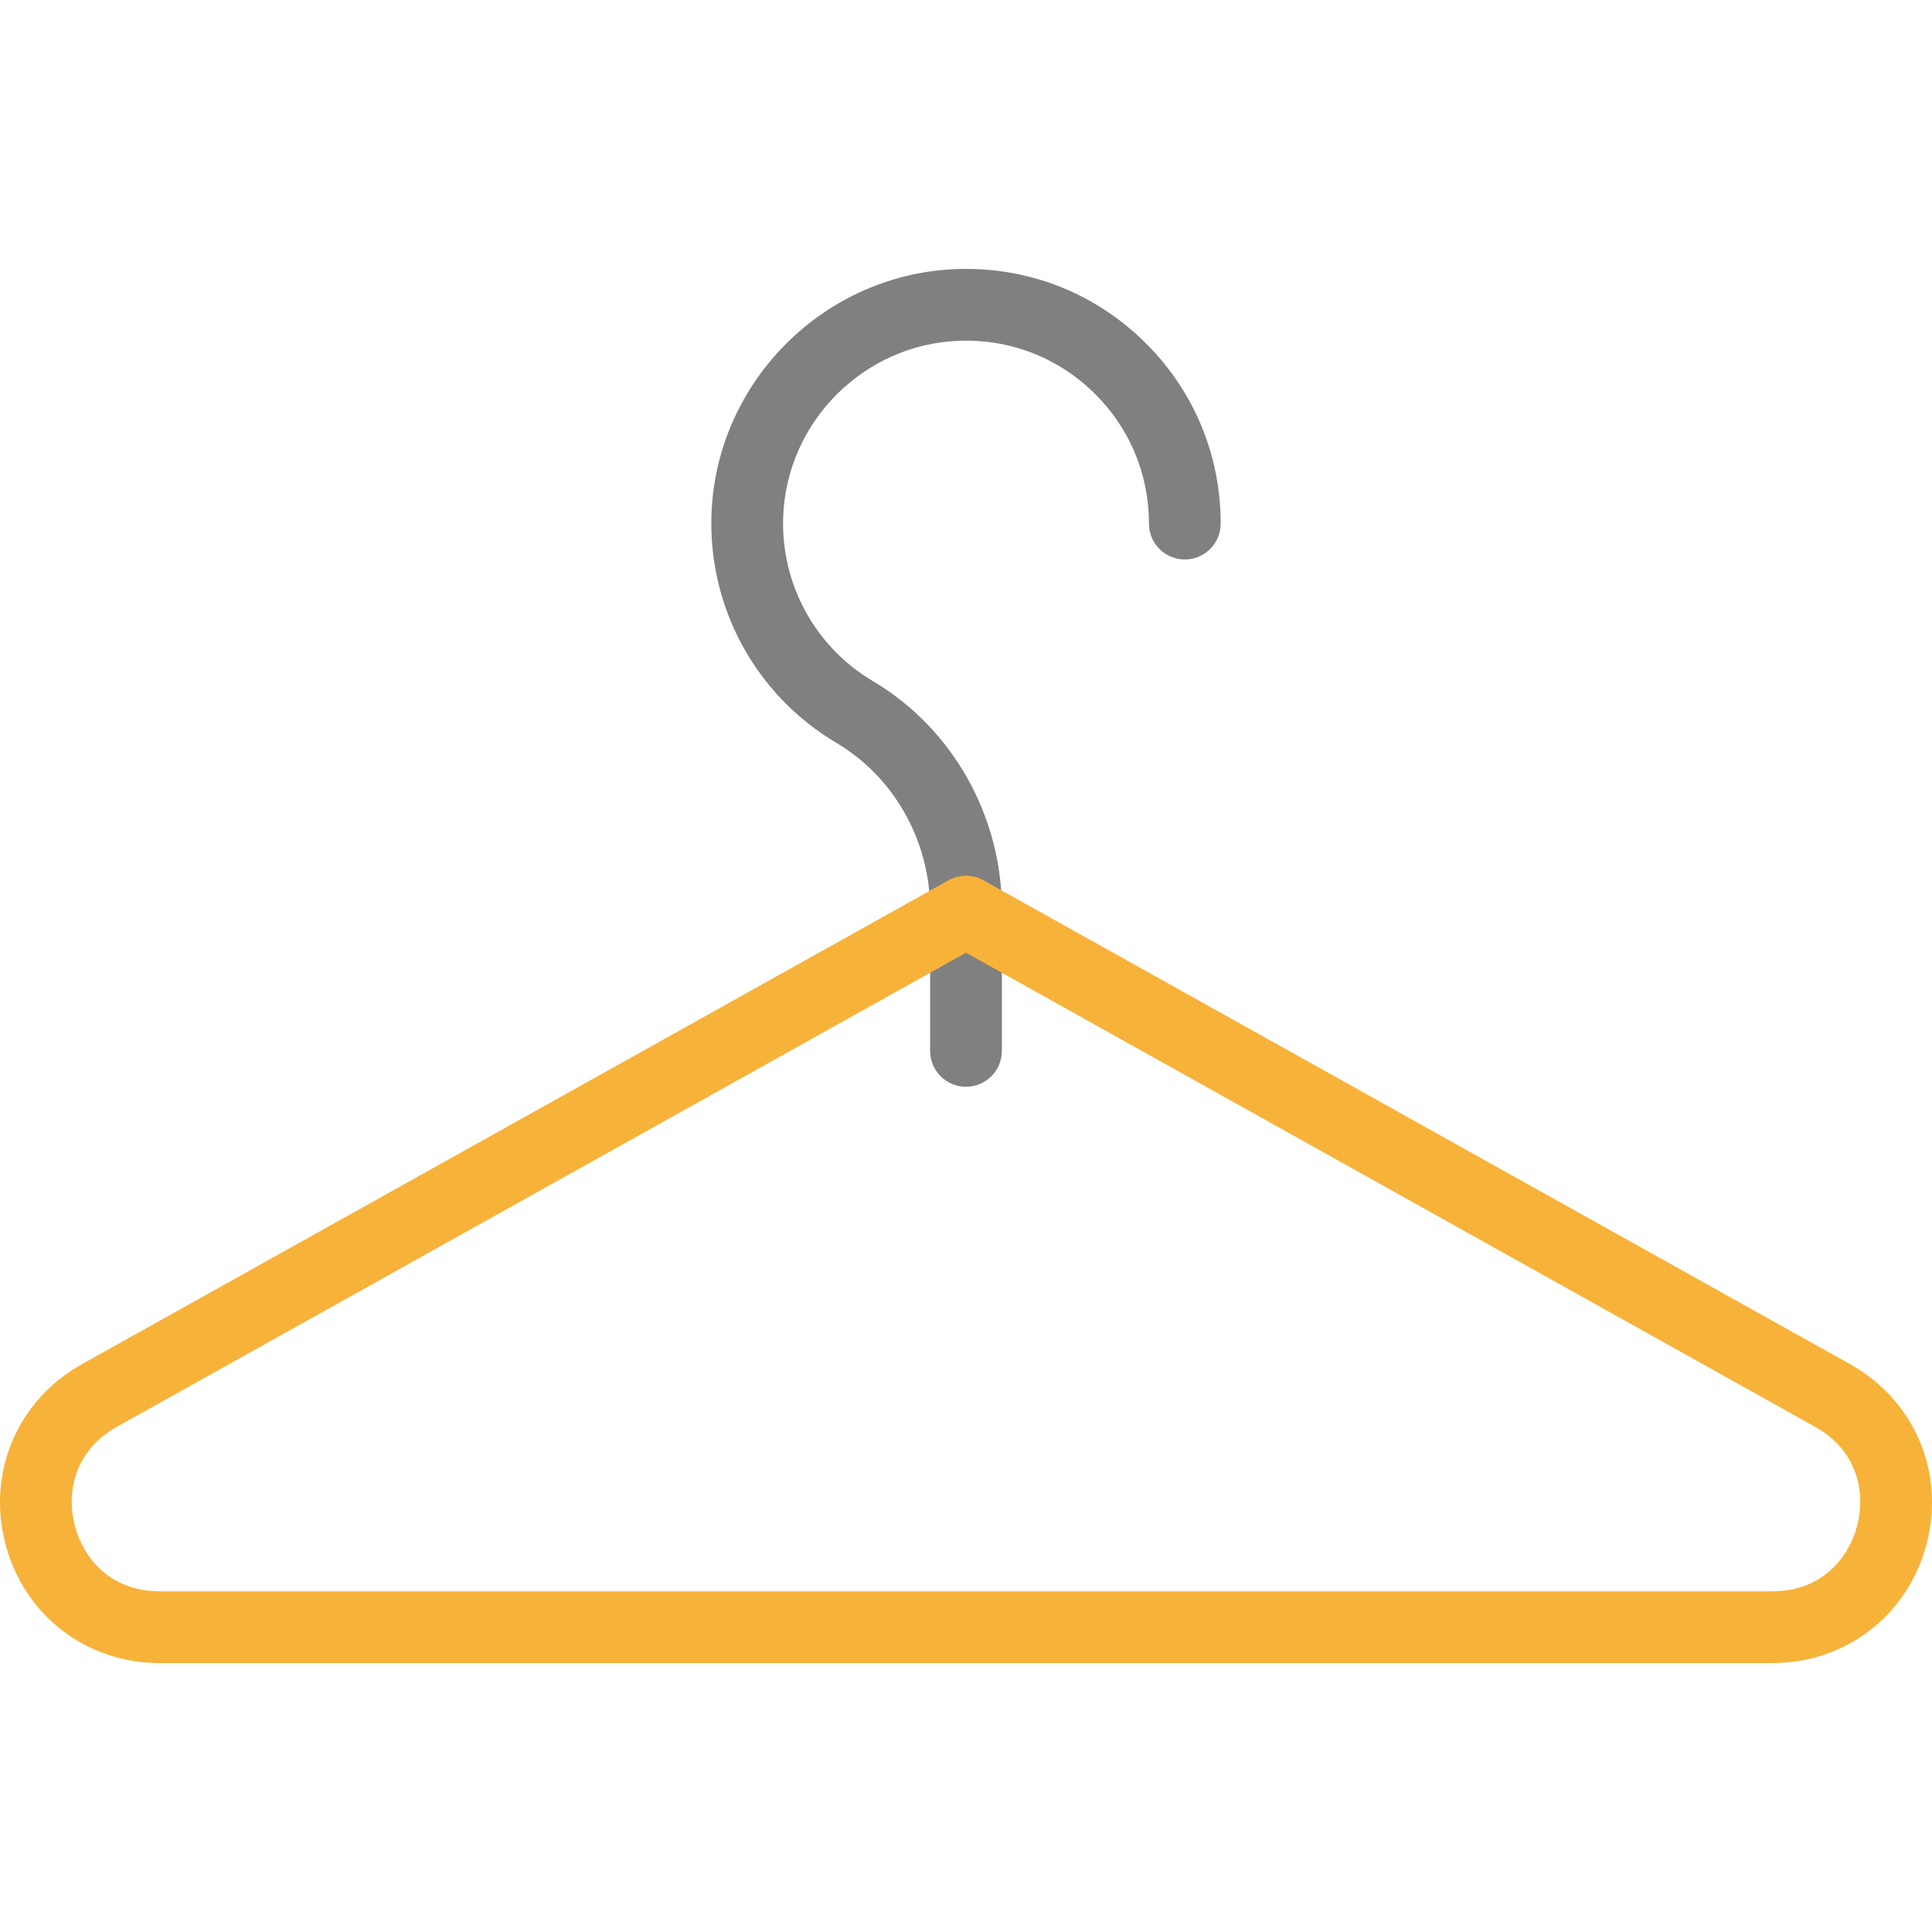
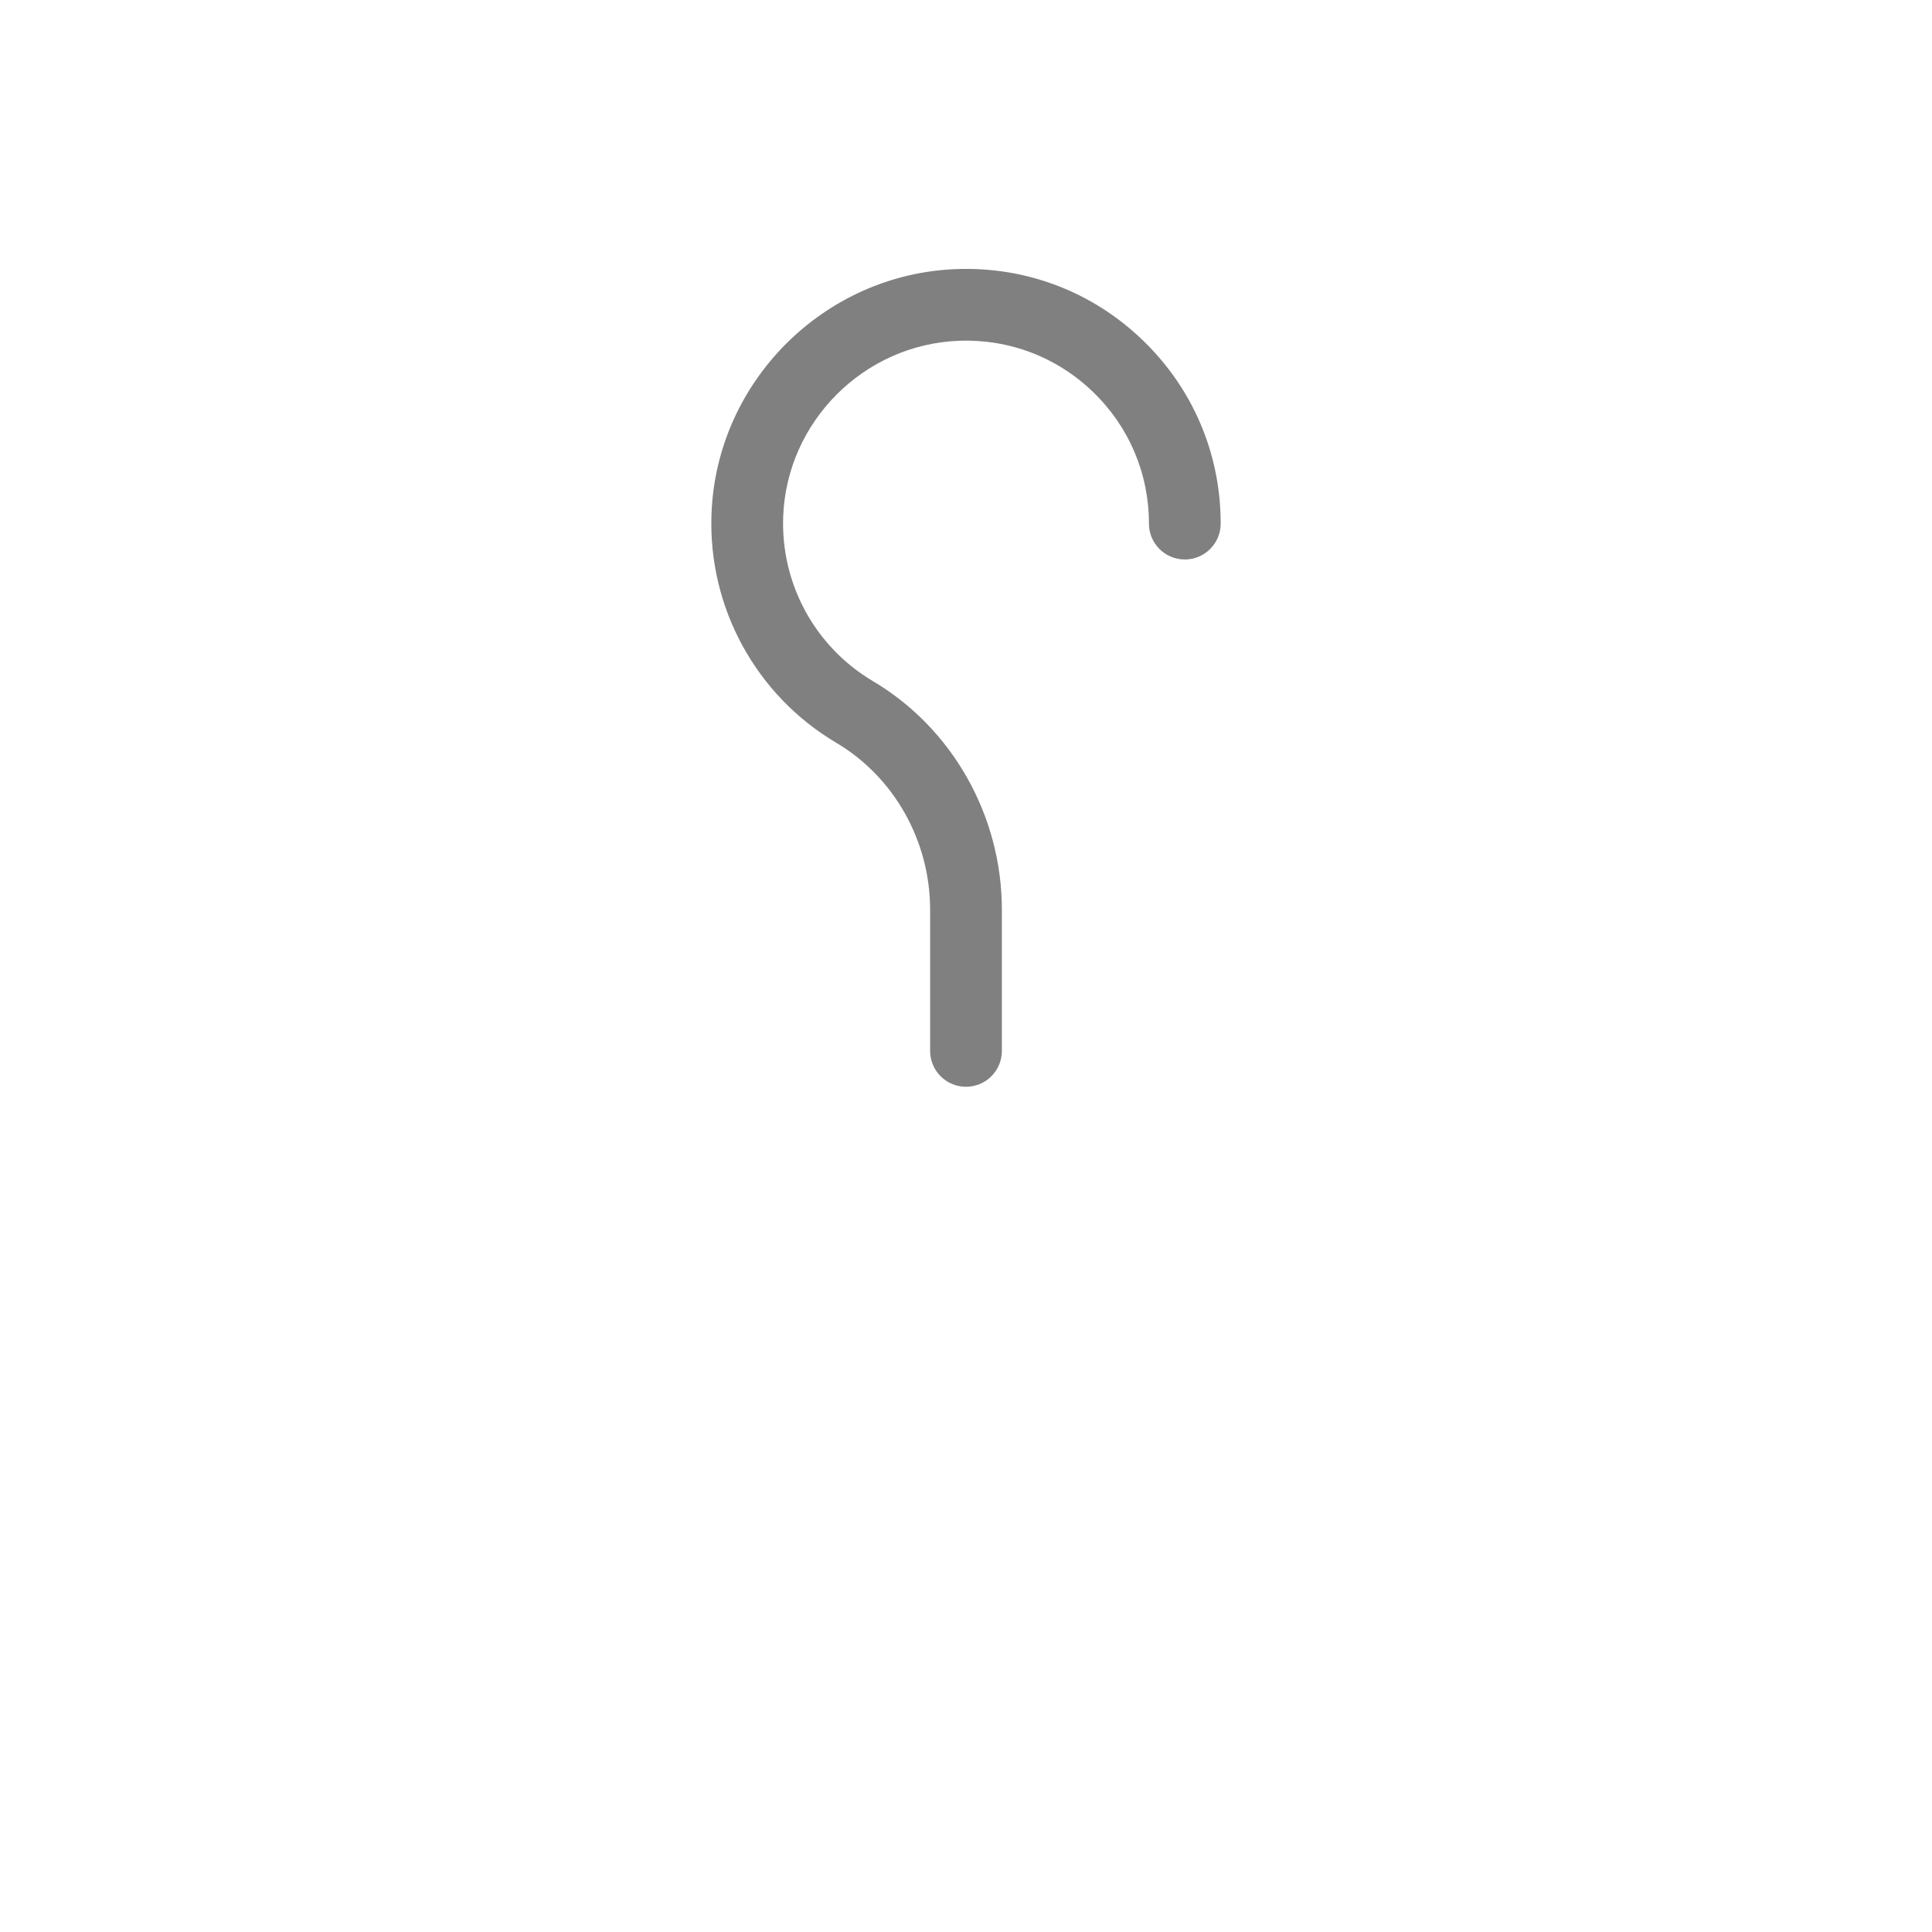
<svg xmlns="http://www.w3.org/2000/svg" height="800px" width="800px" version="1.1" id="Layer_1" viewBox="0 0 512.001 512.001" xml:space="preserve">
  <path style="fill:#808080;" d="M256,288.006c-5.25,0-9.507-4.256-9.507-9.507v-37.413c0-18.197-9.522-35.143-24.849-44.222  c-21.352-12.648-34.031-35.916-33.088-60.725c1.33-35.02,29.804-63.494,64.823-64.825c18.538-0.705,36.092,5.979,49.427,18.817  c13.34,12.844,20.688,30.113,20.688,48.627c0,5.25-4.256,9.507-9.507,9.507c-5.25,0-9.507-4.256-9.507-9.507  c0-13.299-5.278-25.703-14.862-34.93c-9.578-9.221-22.202-14.025-35.518-13.515c-25.146,0.956-45.591,21.401-46.545,46.547  c-0.678,17.832,8.434,34.557,23.778,43.647c21.078,12.485,34.173,35.699,34.173,60.58v37.413  C265.507,283.749,261.251,288.006,256,288.006z" />
-   <path style="fill:#F7B239;" d="M469.645,440.737H42.355c-19.558,0-36.01-12.717-40.935-31.646  c-4.926-18.928,3.237-38.052,20.315-47.586l229.632-128.211c2.88-1.609,6.388-1.609,9.27,0l229.631,128.211  c17.078,9.534,25.241,28.658,20.315,47.586C505.654,428.02,489.203,440.737,469.645,440.737z M256,252.484L31.003,378.107  c-11.589,6.47-13.375,17.775-11.184,26.196c2.192,8.422,9.263,17.421,22.534,17.421h427.29c13.272,0,20.343-9,22.534-17.421  c2.192-8.422,0.406-19.727-11.184-26.196L256,252.484z" />
</svg>